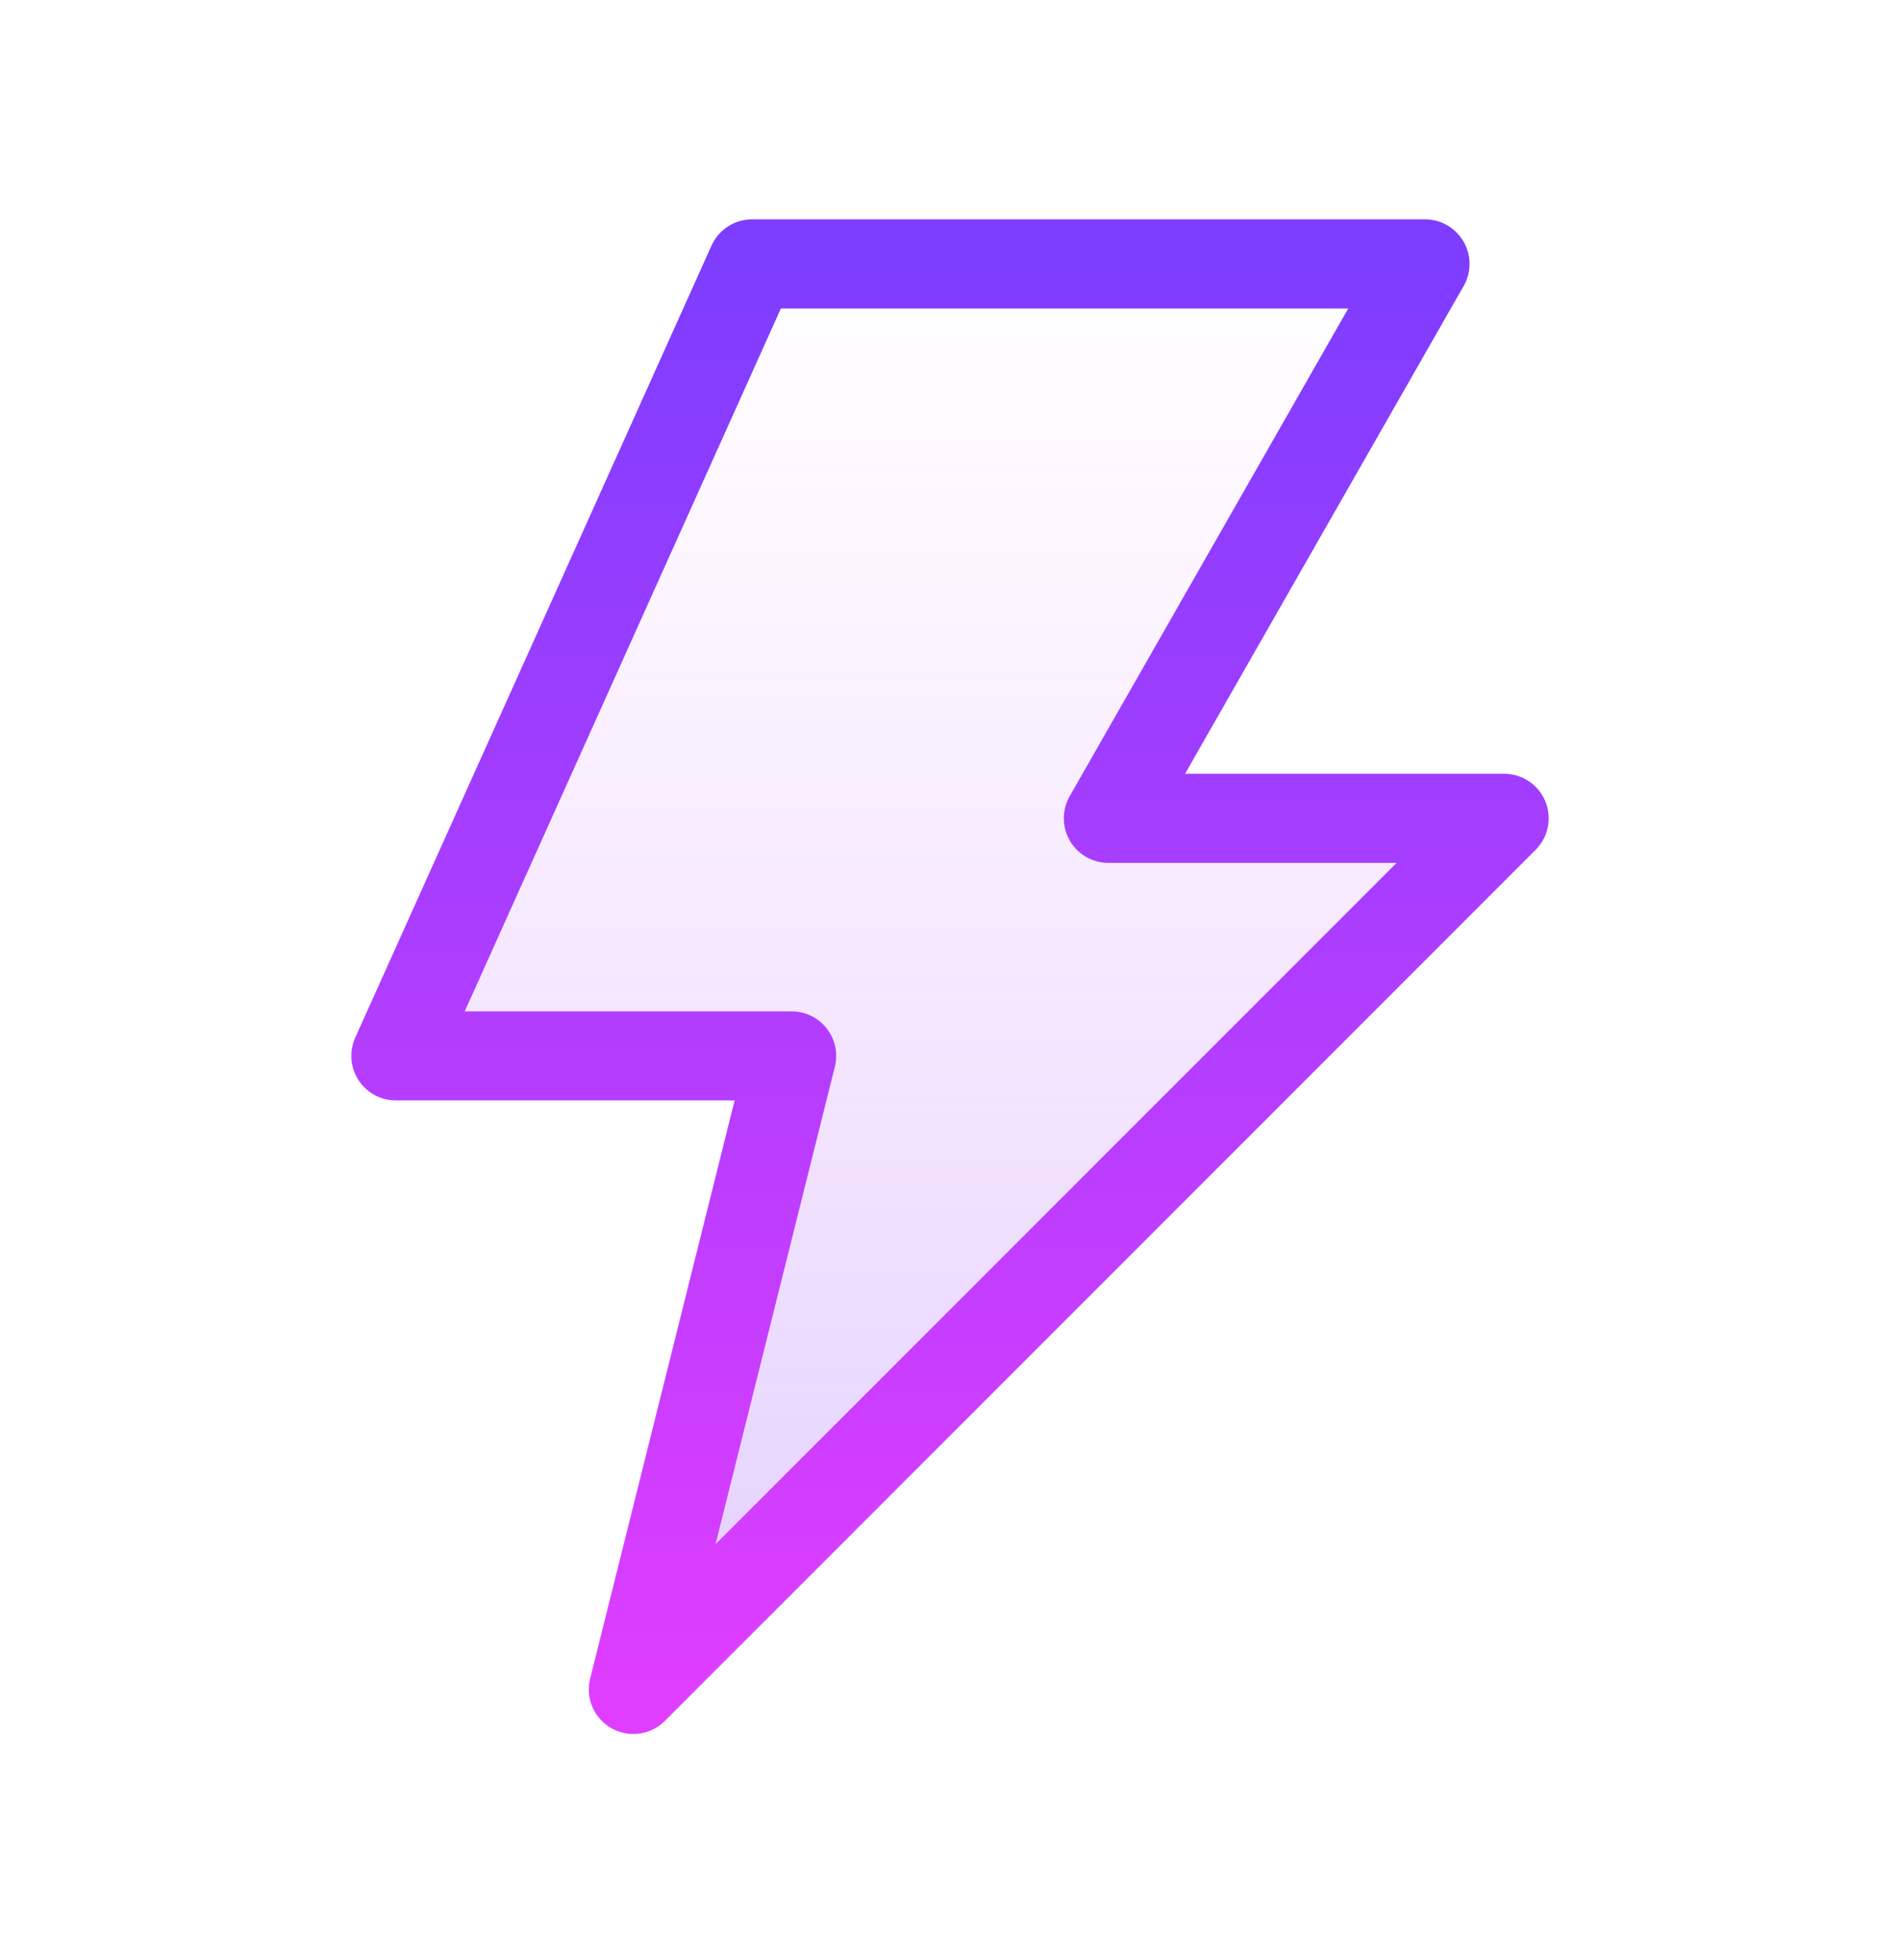
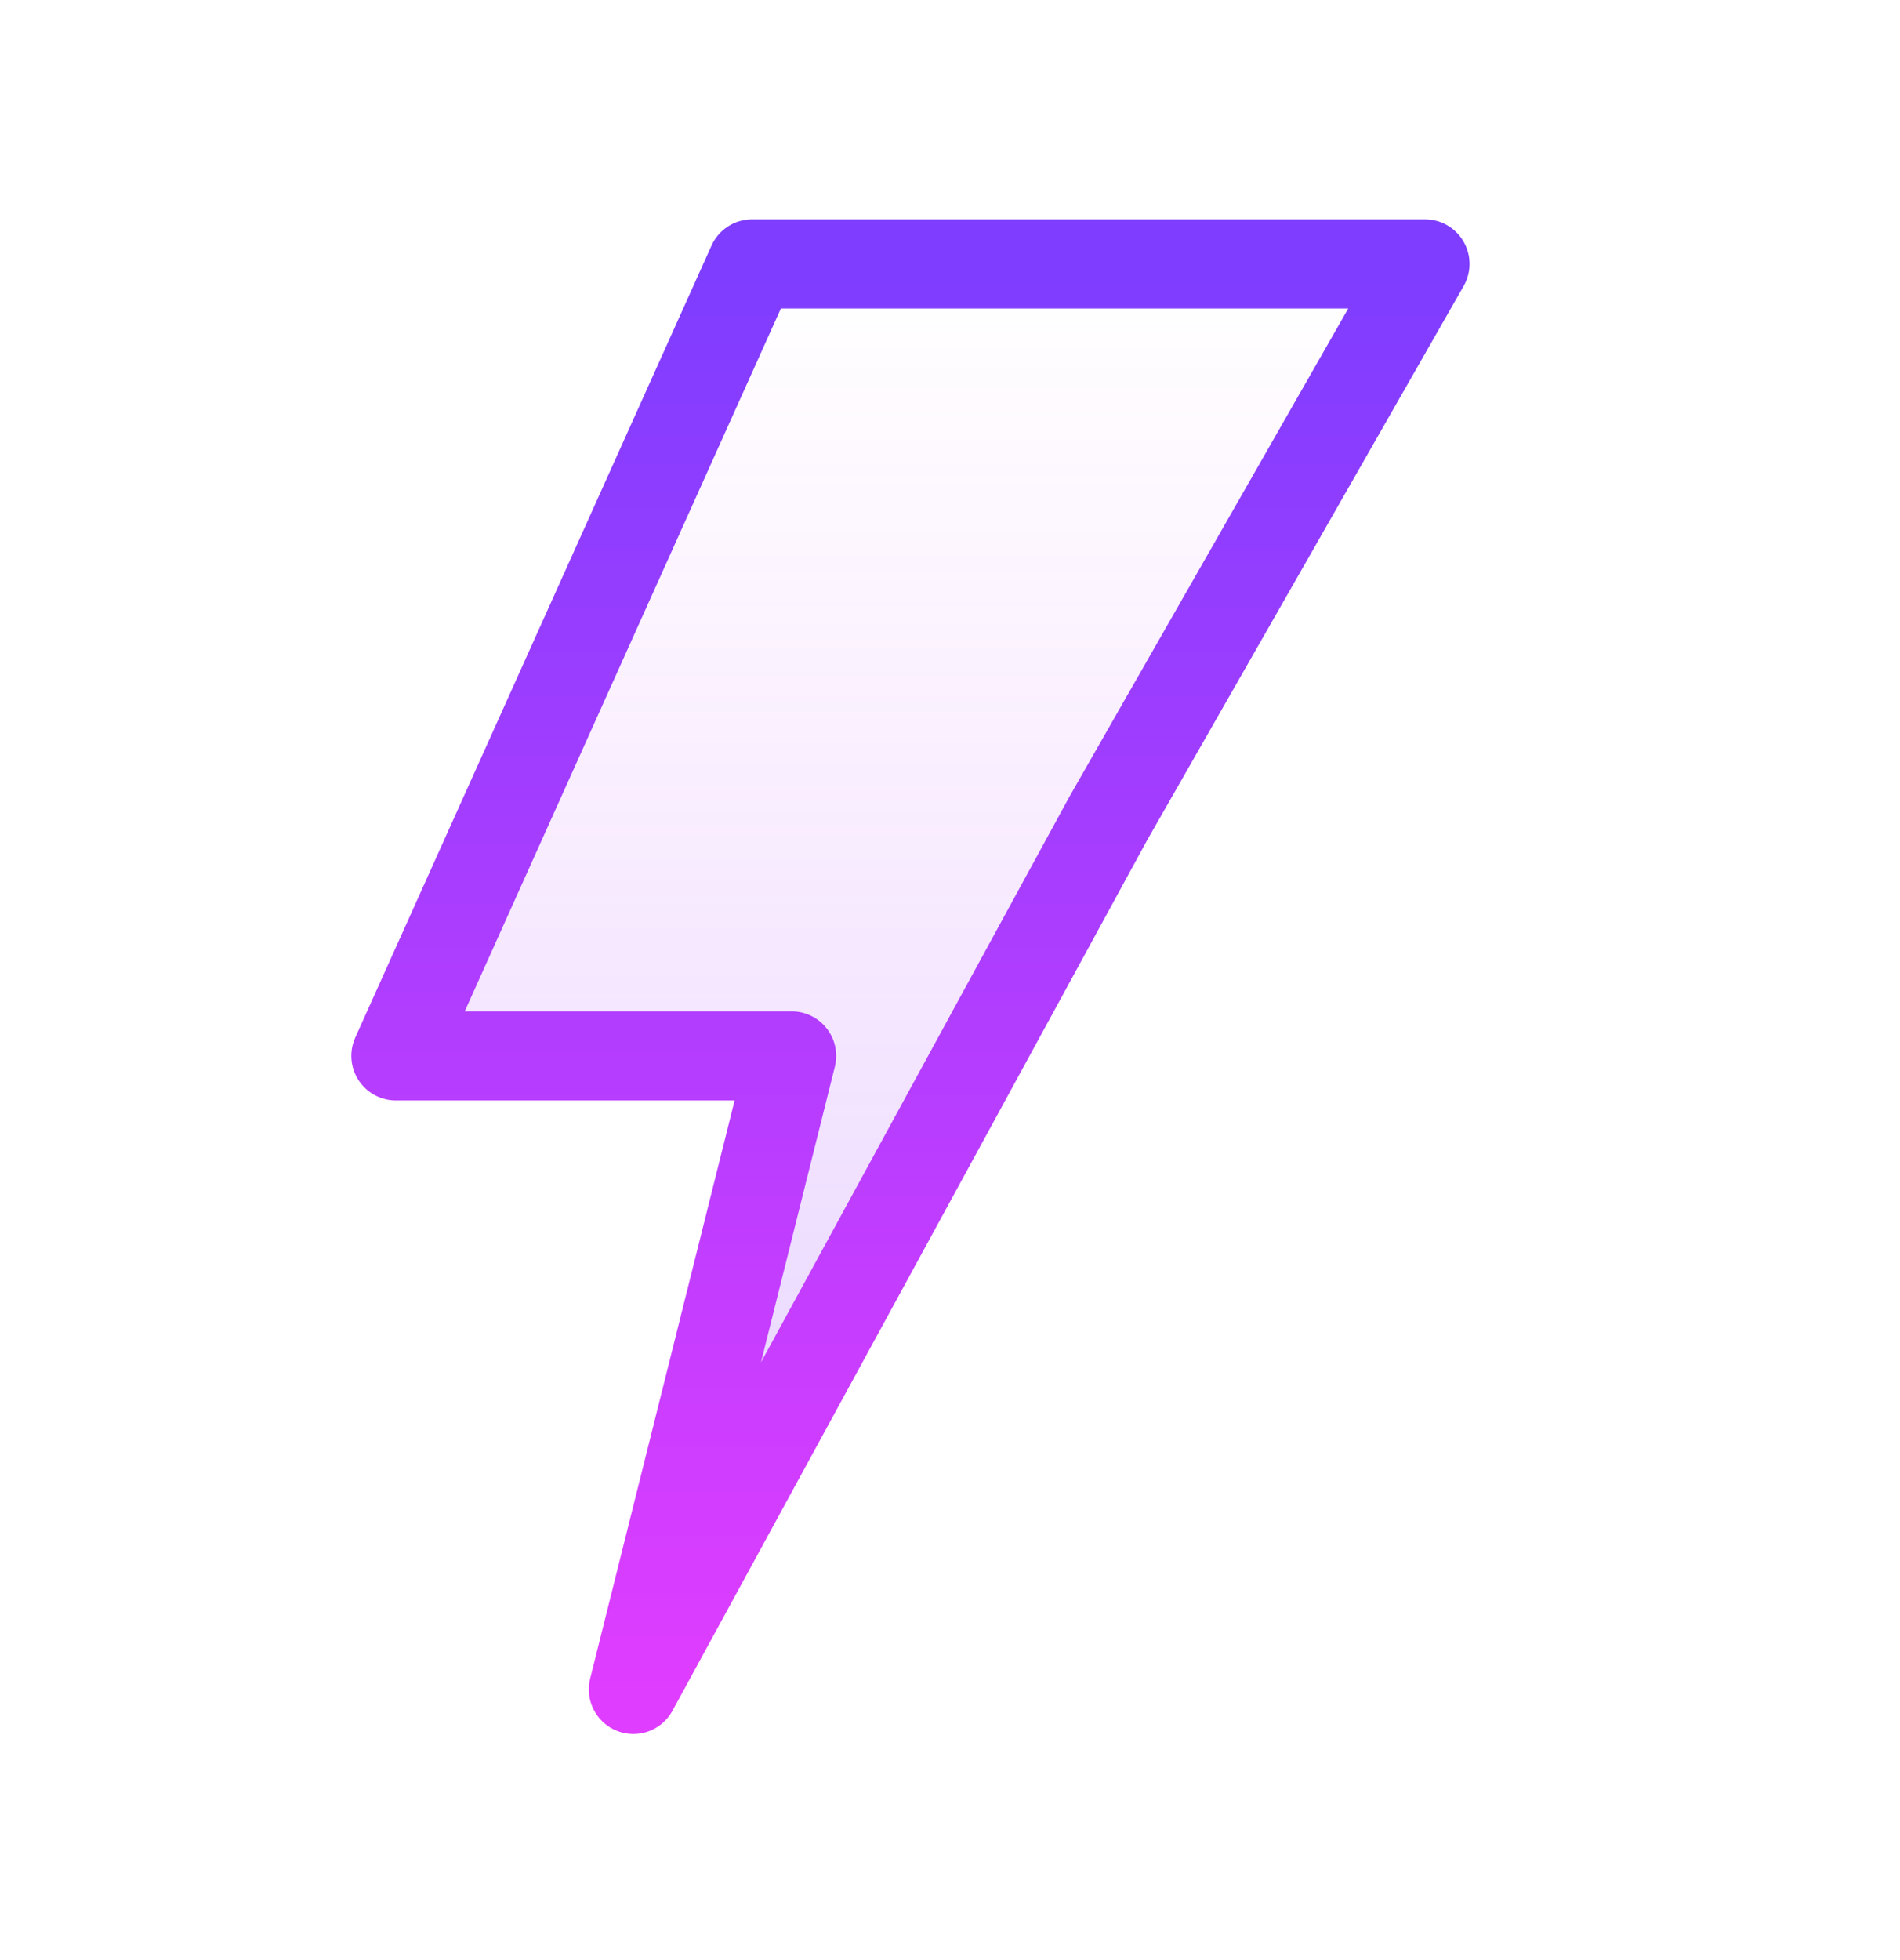
<svg xmlns="http://www.w3.org/2000/svg" width="32" height="33" viewBox="0 0 32 33" fill="none">
-   <path d="M24 4.443L18.667 13.777H25.333L10.667 28.443L13.333 17.777H6.667L12.667 4.443H24Z" fill="url(#paint0_linear_10207_26280)" fill-opacity="0.24" stroke="url(#paint1_linear_10207_26280)" stroke-width="1.5" stroke-linecap="round" stroke-linejoin="round" />
+   <path d="M24 4.443L18.667 13.777L10.667 28.443L13.333 17.777H6.667L12.667 4.443H24Z" fill="url(#paint0_linear_10207_26280)" fill-opacity="0.24" stroke="url(#paint1_linear_10207_26280)" stroke-width="1.5" stroke-linecap="round" stroke-linejoin="round" />
  <defs>
    <linearGradient id="paint0_linear_10207_26280" x1="16" y1="4.443" x2="16" y2="28.443" gradientUnits="userSpaceOnUse">
      <stop stop-color="#DF3DFF" stop-opacity="0" />
      <stop offset="1" stop-color="#7E3DFF" />
    </linearGradient>
    <linearGradient id="paint1_linear_10207_26280" x1="16" y1="4.443" x2="16" y2="28.443" gradientUnits="userSpaceOnUse">
      <stop stop-color="#7E3DFF" />
      <stop offset="1" stop-color="#DF3DFF" />
    </linearGradient>
  </defs>
</svg>